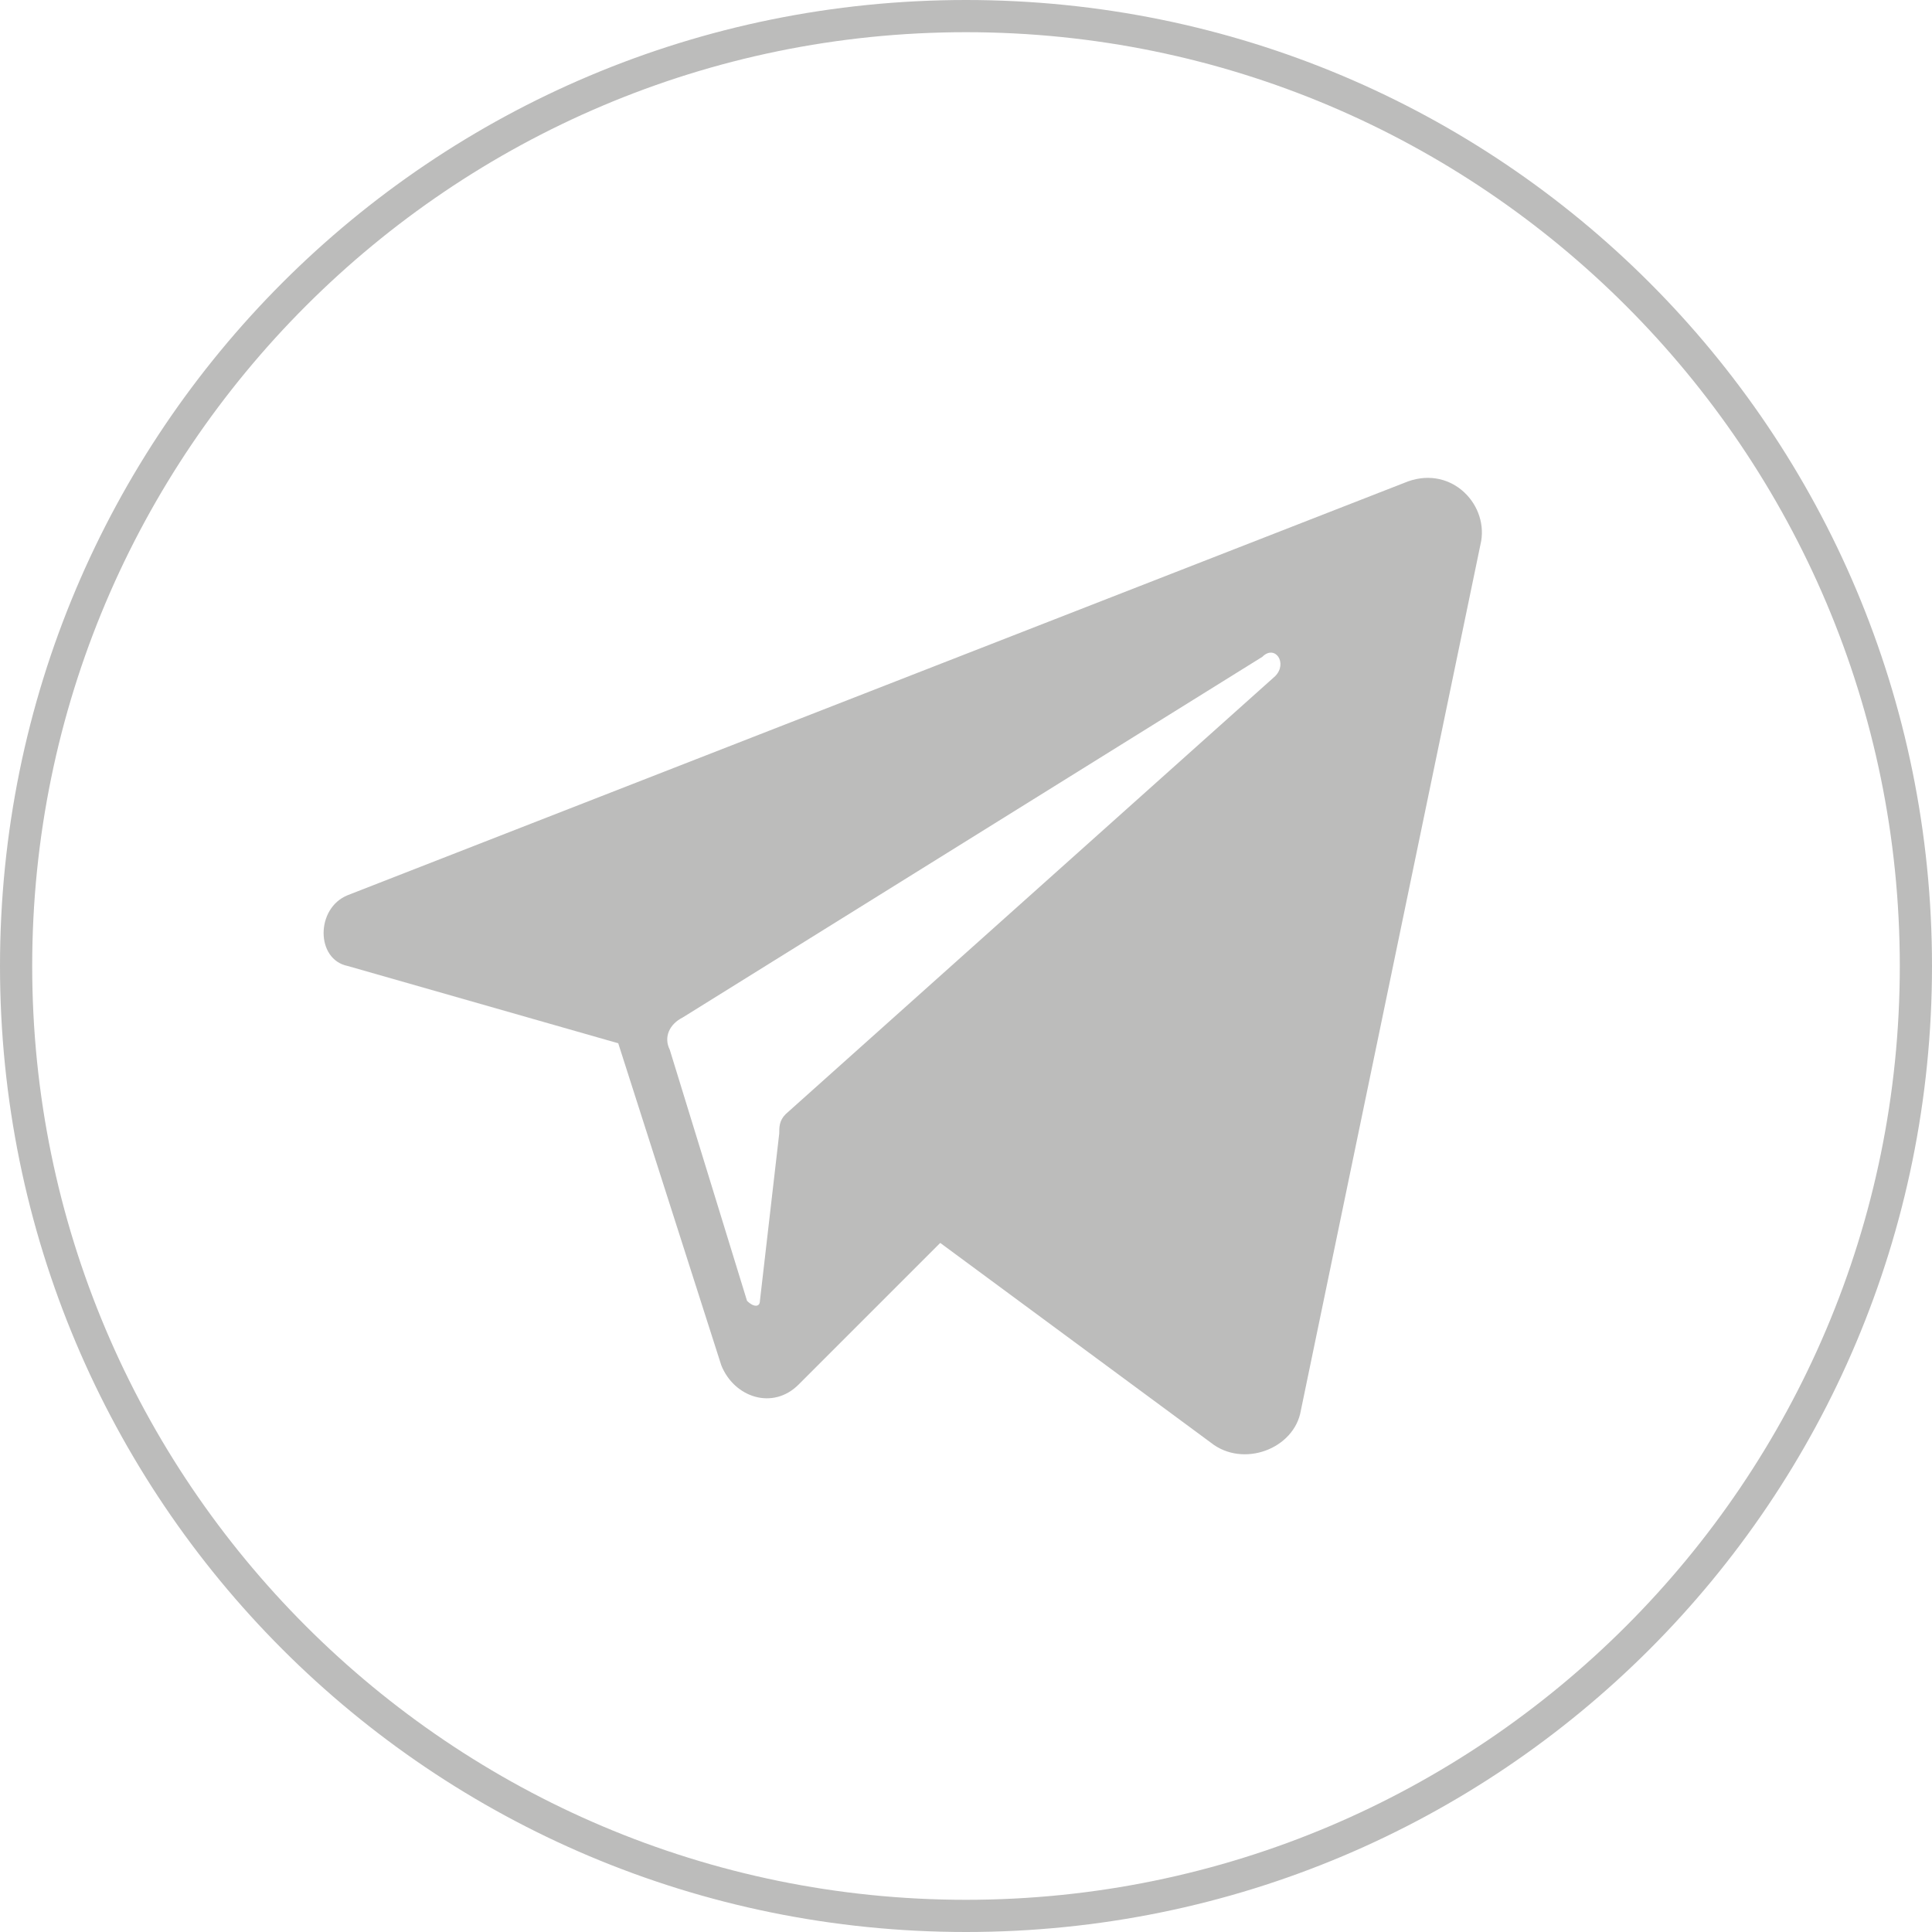
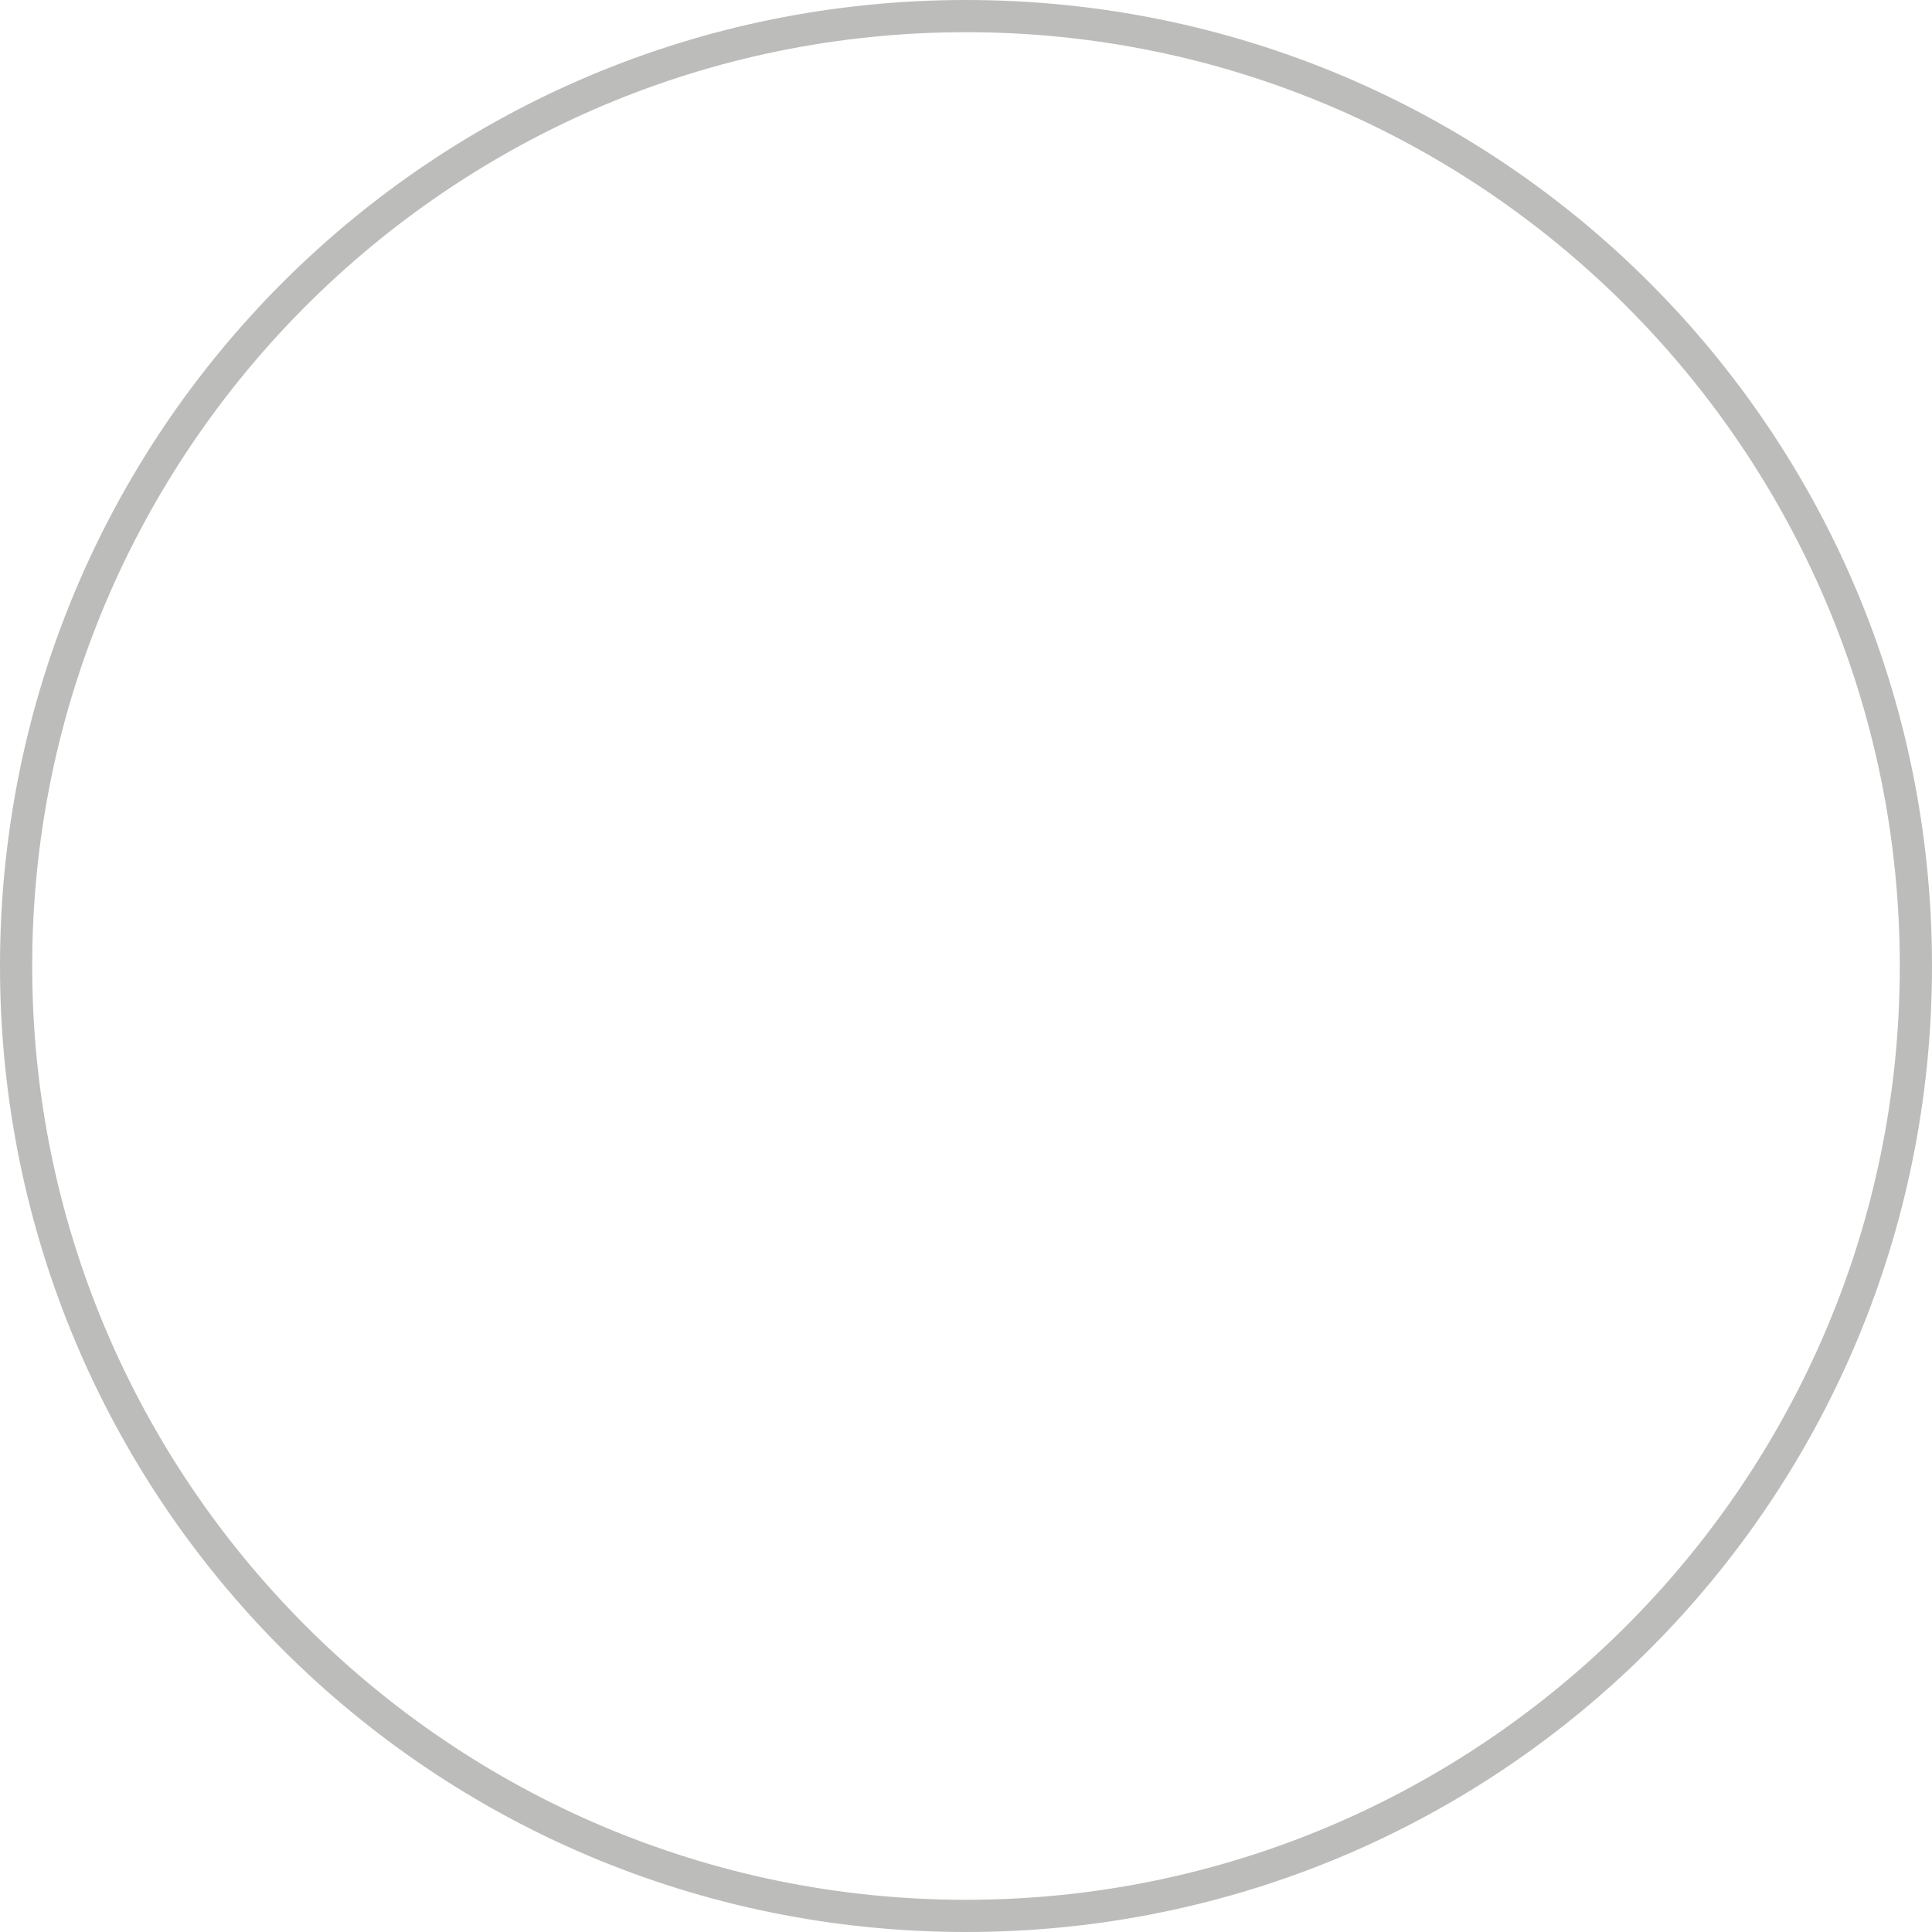
<svg xmlns="http://www.w3.org/2000/svg" version="1.1" x="0px" y="0px" viewBox="0 0 30 30" style="enable-background:new 0 0 30 30;" xml:space="preserve">
  <style type="text/css">
	.st0{display:none;}
	.st1{fill:#BCBCBB;}
</style>
  <g id="Capa_1" class="st0">
</g>
  <g id="Capa_2">
    <path class="st1" d="M30,15c0,8.3-6.7,15-15,15S0,23.3,0,15S6.7,0,15,0S30,6.7,30,15z M15,0.5C7,0.5,0.5,7,0.5,15S7,29.5,15,29.5   S29.5,23,29.5,15S23,0.5,15,0.5z" />
-     <path class="st1" d="M21.8,7.5L5.4,13.9c-0.5,0.2-0.5,1,0,1.1l4.2,1.2l1.6,5c0.2,0.5,0.8,0.7,1.2,0.3l2.2-2.2l4.2,3.1   c0.5,0.4,1.3,0.1,1.4-0.5L23,8.4C23.1,7.8,22.5,7.2,21.8,7.5L21.8,7.5z M19.8,10.5l-7.6,6.8c-0.1,0.1-0.1,0.2-0.1,0.3l-0.3,2.6   c0,0.1-0.1,0.1-0.2,0l-1.2-3.9c-0.1-0.2,0-0.4,0.2-0.5l9-5.6C19.8,10,20,10.3,19.8,10.5L19.8,10.5z" />
  </g>
</svg>